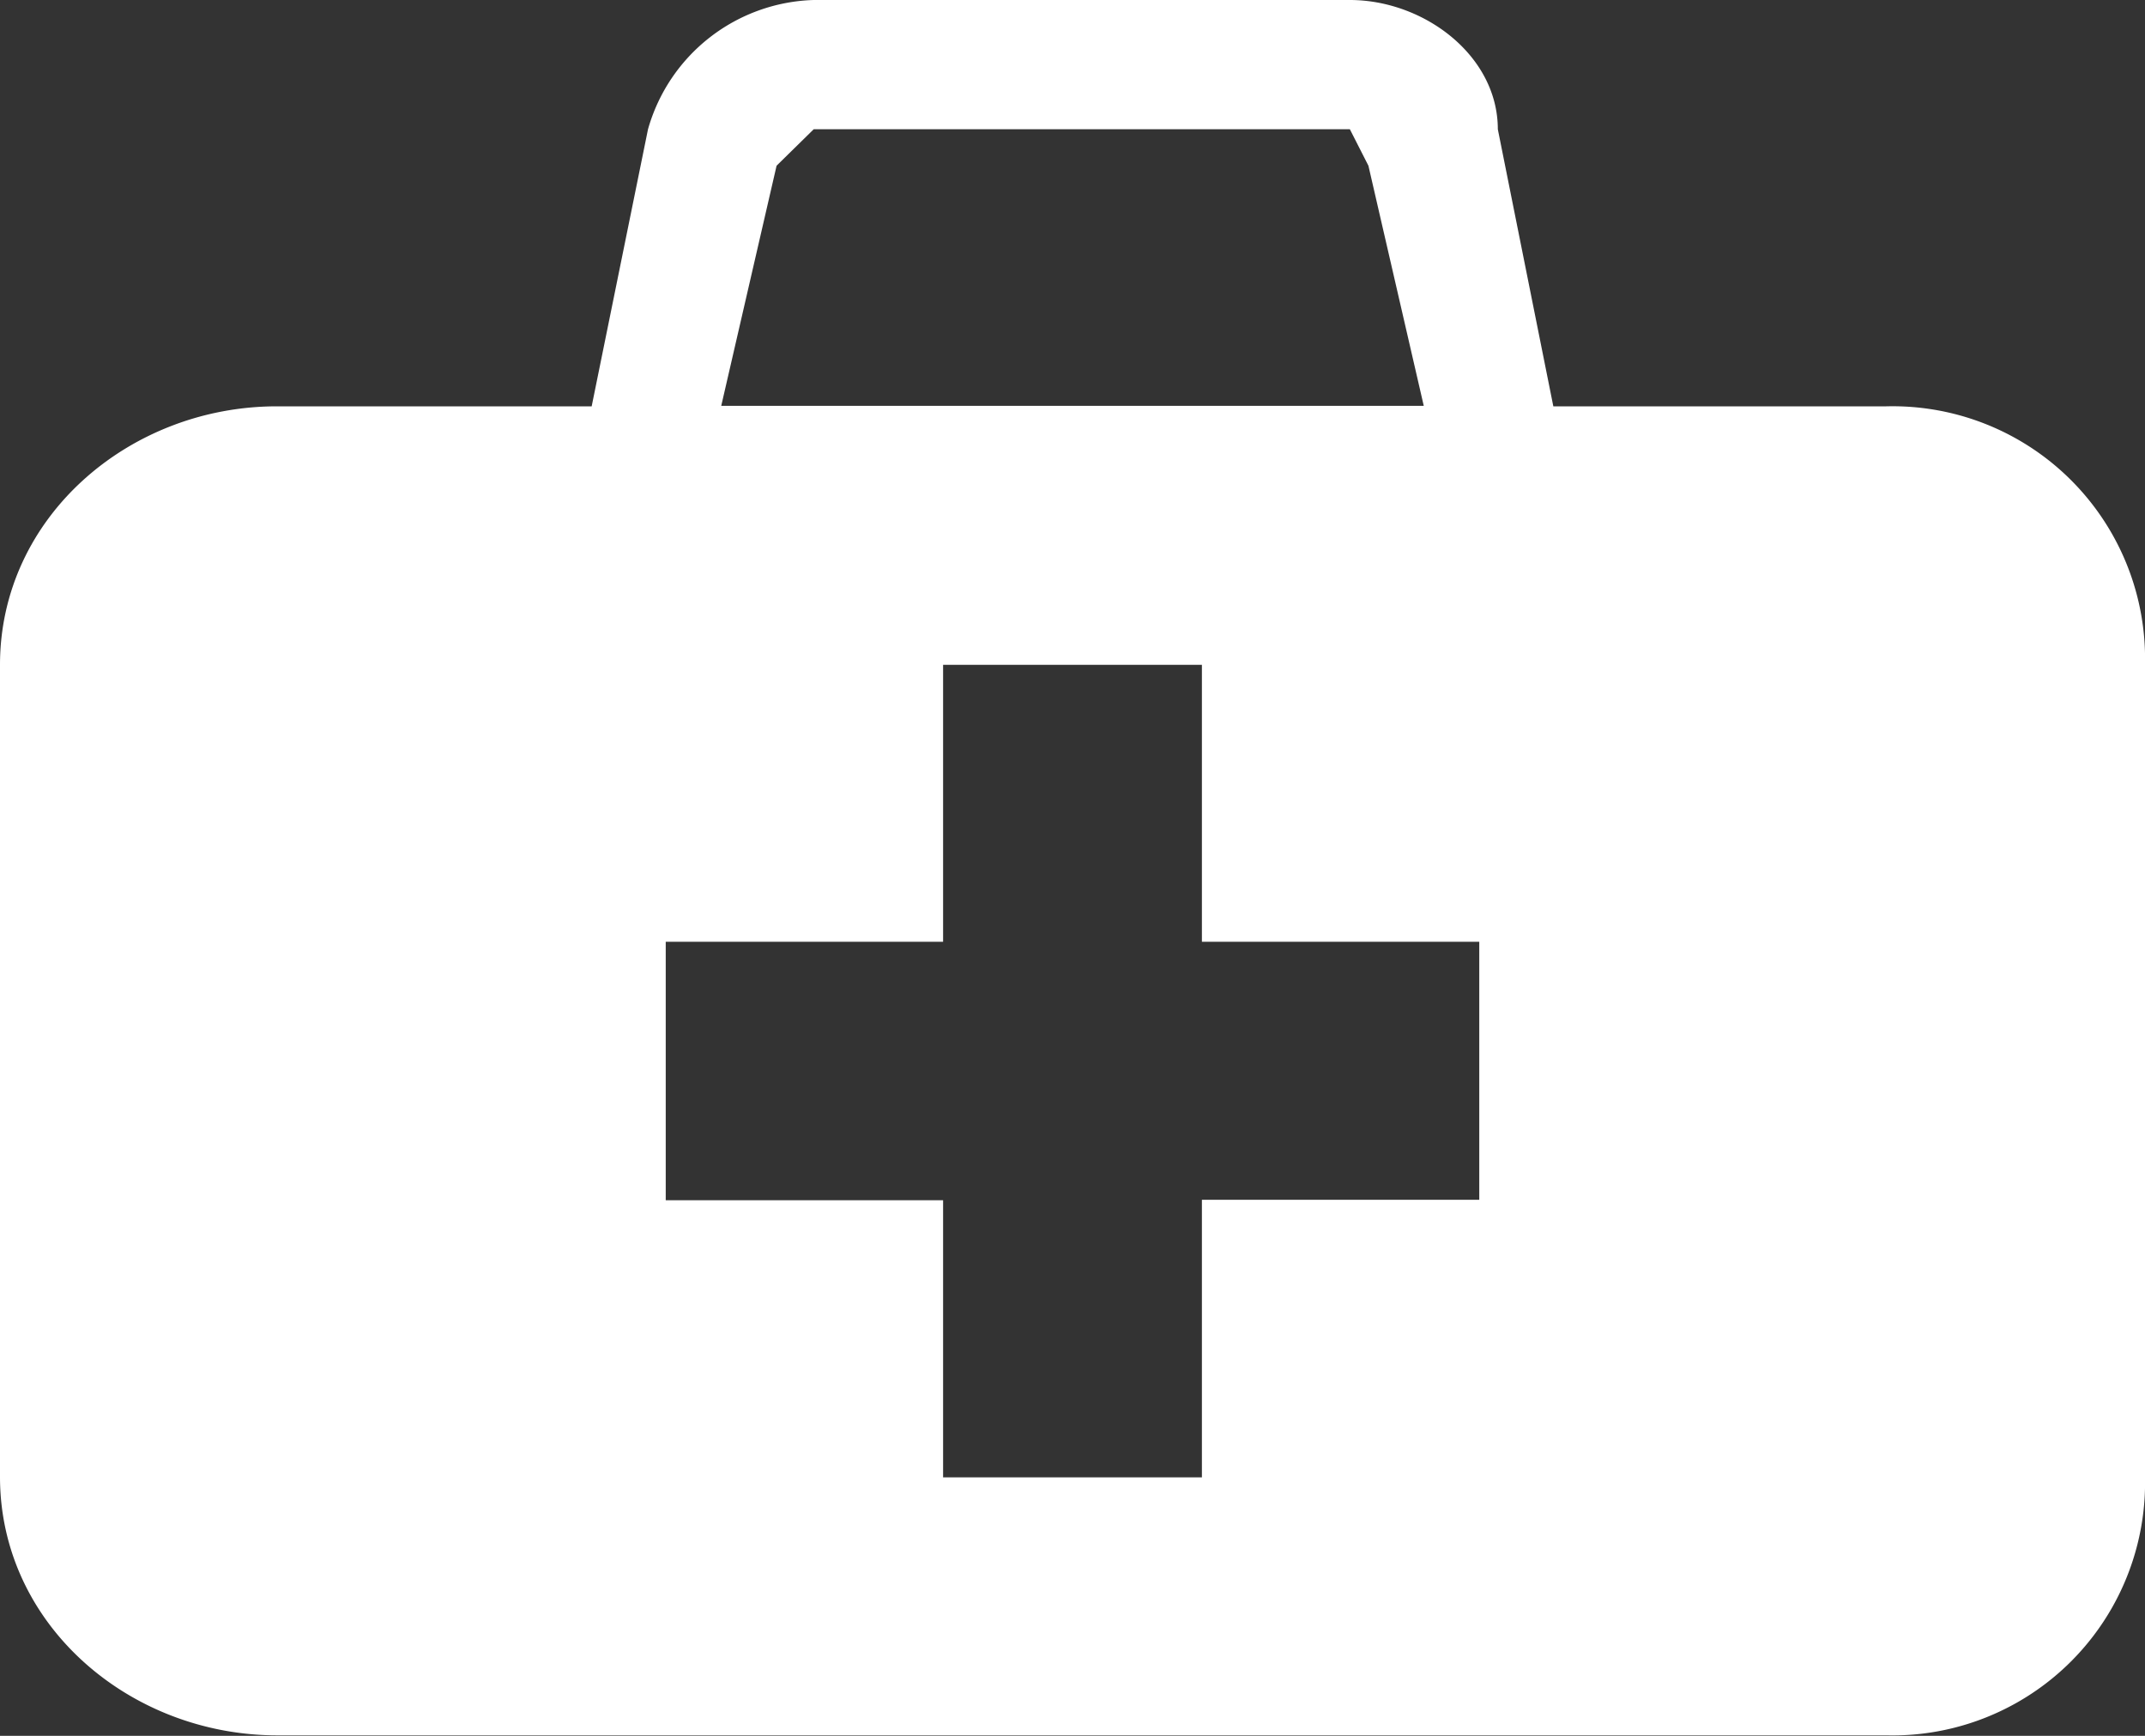
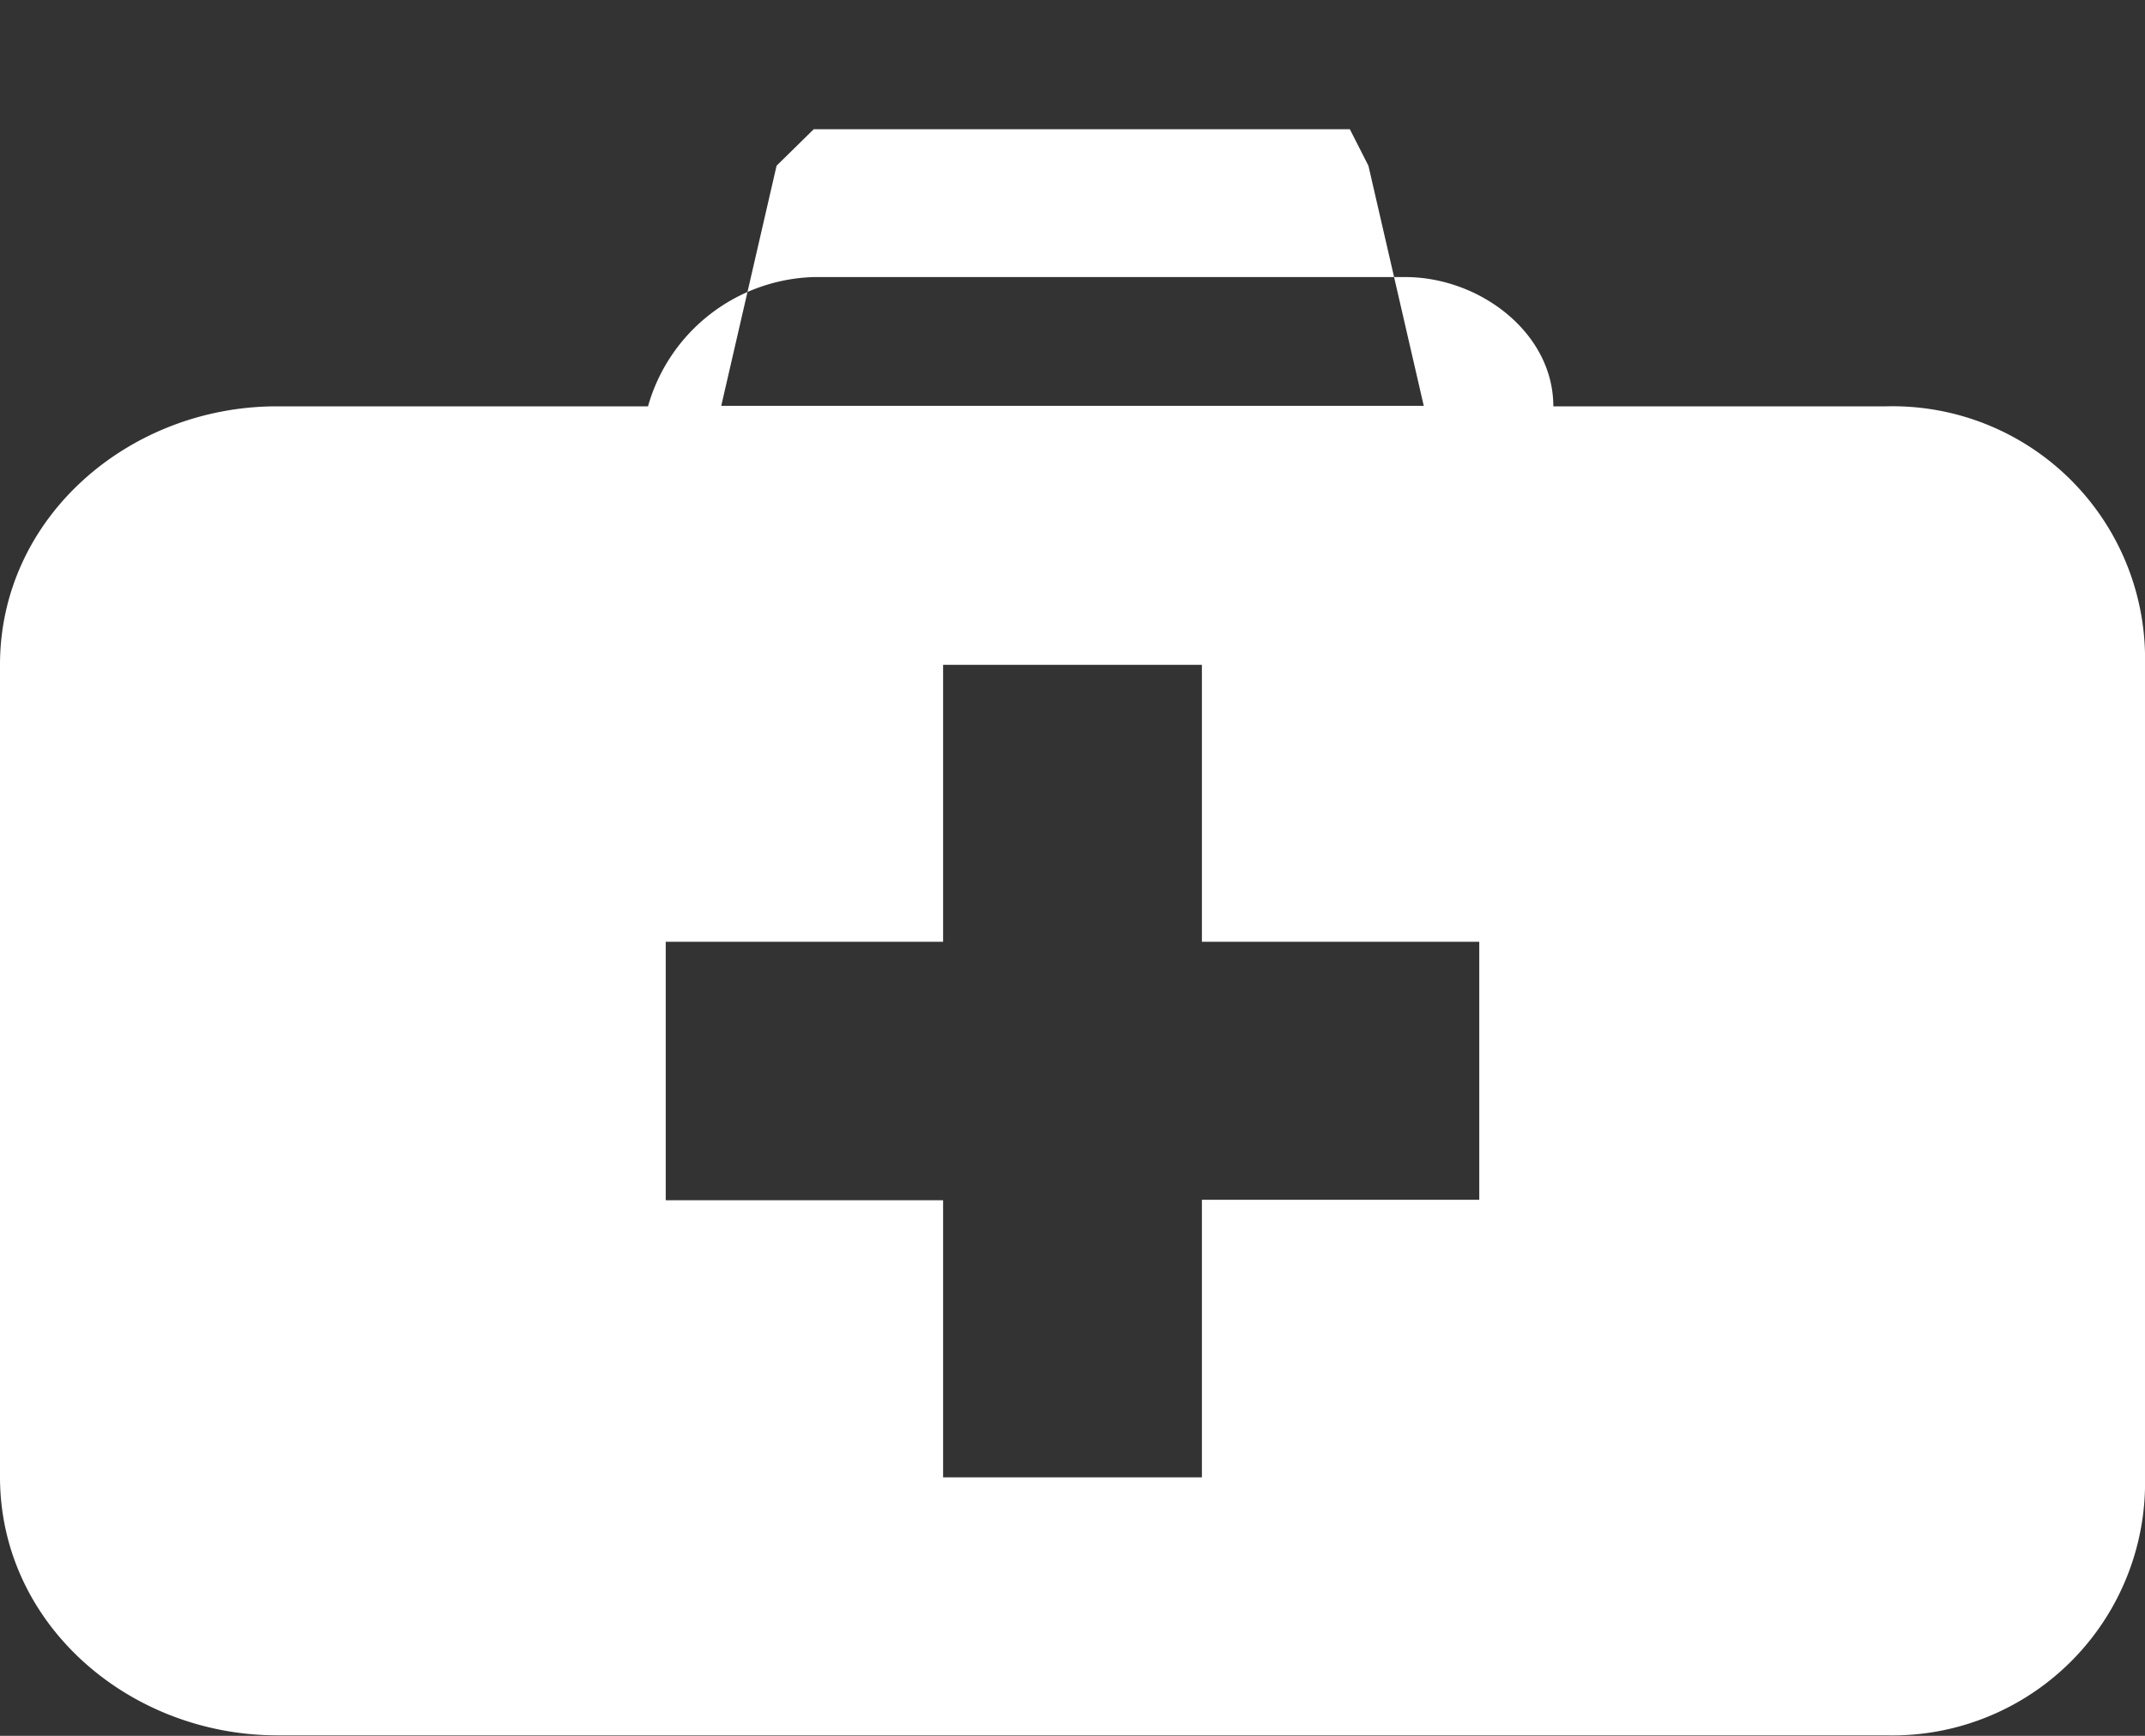
<svg xmlns="http://www.w3.org/2000/svg" viewBox="0 0 129.46 104.75">
  <rect x="0" y="0" width="129.46" height="104.75" fill="#333333" stroke="none" />
  <defs>
    <style>.cls-1{fill:#fff;fill-rule:evenodd;}</style>
  </defs>
  <g id="Layer_2" data-name="Layer 2">
    <g id="Layer_1-2" data-name="Layer 1">
-       <path class="cls-1" d="M113.84,24.52H93.75L90.4,7.8c0-4.46-4.47-7.8-8.93-7.8H49.11a10.72,10.72,0,0,0-10,7.8L35.71,24.52h-19C7.81,24.52,0,31.2,0,40.12v49c0,8.91,7.81,15.6,16.74,15.6h97.1a15.25,15.25,0,0,0,15.62-15.6v-49a15.24,15.24,0,0,0-15.62-15.6ZM46.87,10,49.11,7.8H81.47L82.59,10l3.34,14.49H43.53L46.87,10Zm42.41,62.4H72.54V89.15H56.92V72.43H40.18V56.83H56.92V40.12H72.54V56.83H89.28v15.6Z" />
+       <path class="cls-1" d="M113.84,24.52H93.75c0-4.46-4.47-7.8-8.93-7.8H49.11a10.72,10.72,0,0,0-10,7.8L35.71,24.52h-19C7.81,24.52,0,31.2,0,40.12v49c0,8.91,7.81,15.6,16.74,15.6h97.1a15.25,15.25,0,0,0,15.62-15.6v-49a15.24,15.24,0,0,0-15.62-15.6ZM46.87,10,49.11,7.8H81.47L82.59,10l3.34,14.49H43.53L46.87,10Zm42.41,62.4H72.54V89.15H56.92V72.43H40.18V56.83H56.92V40.12H72.54V56.83H89.28v15.6Z" />
    </g>
  </g>
</svg>